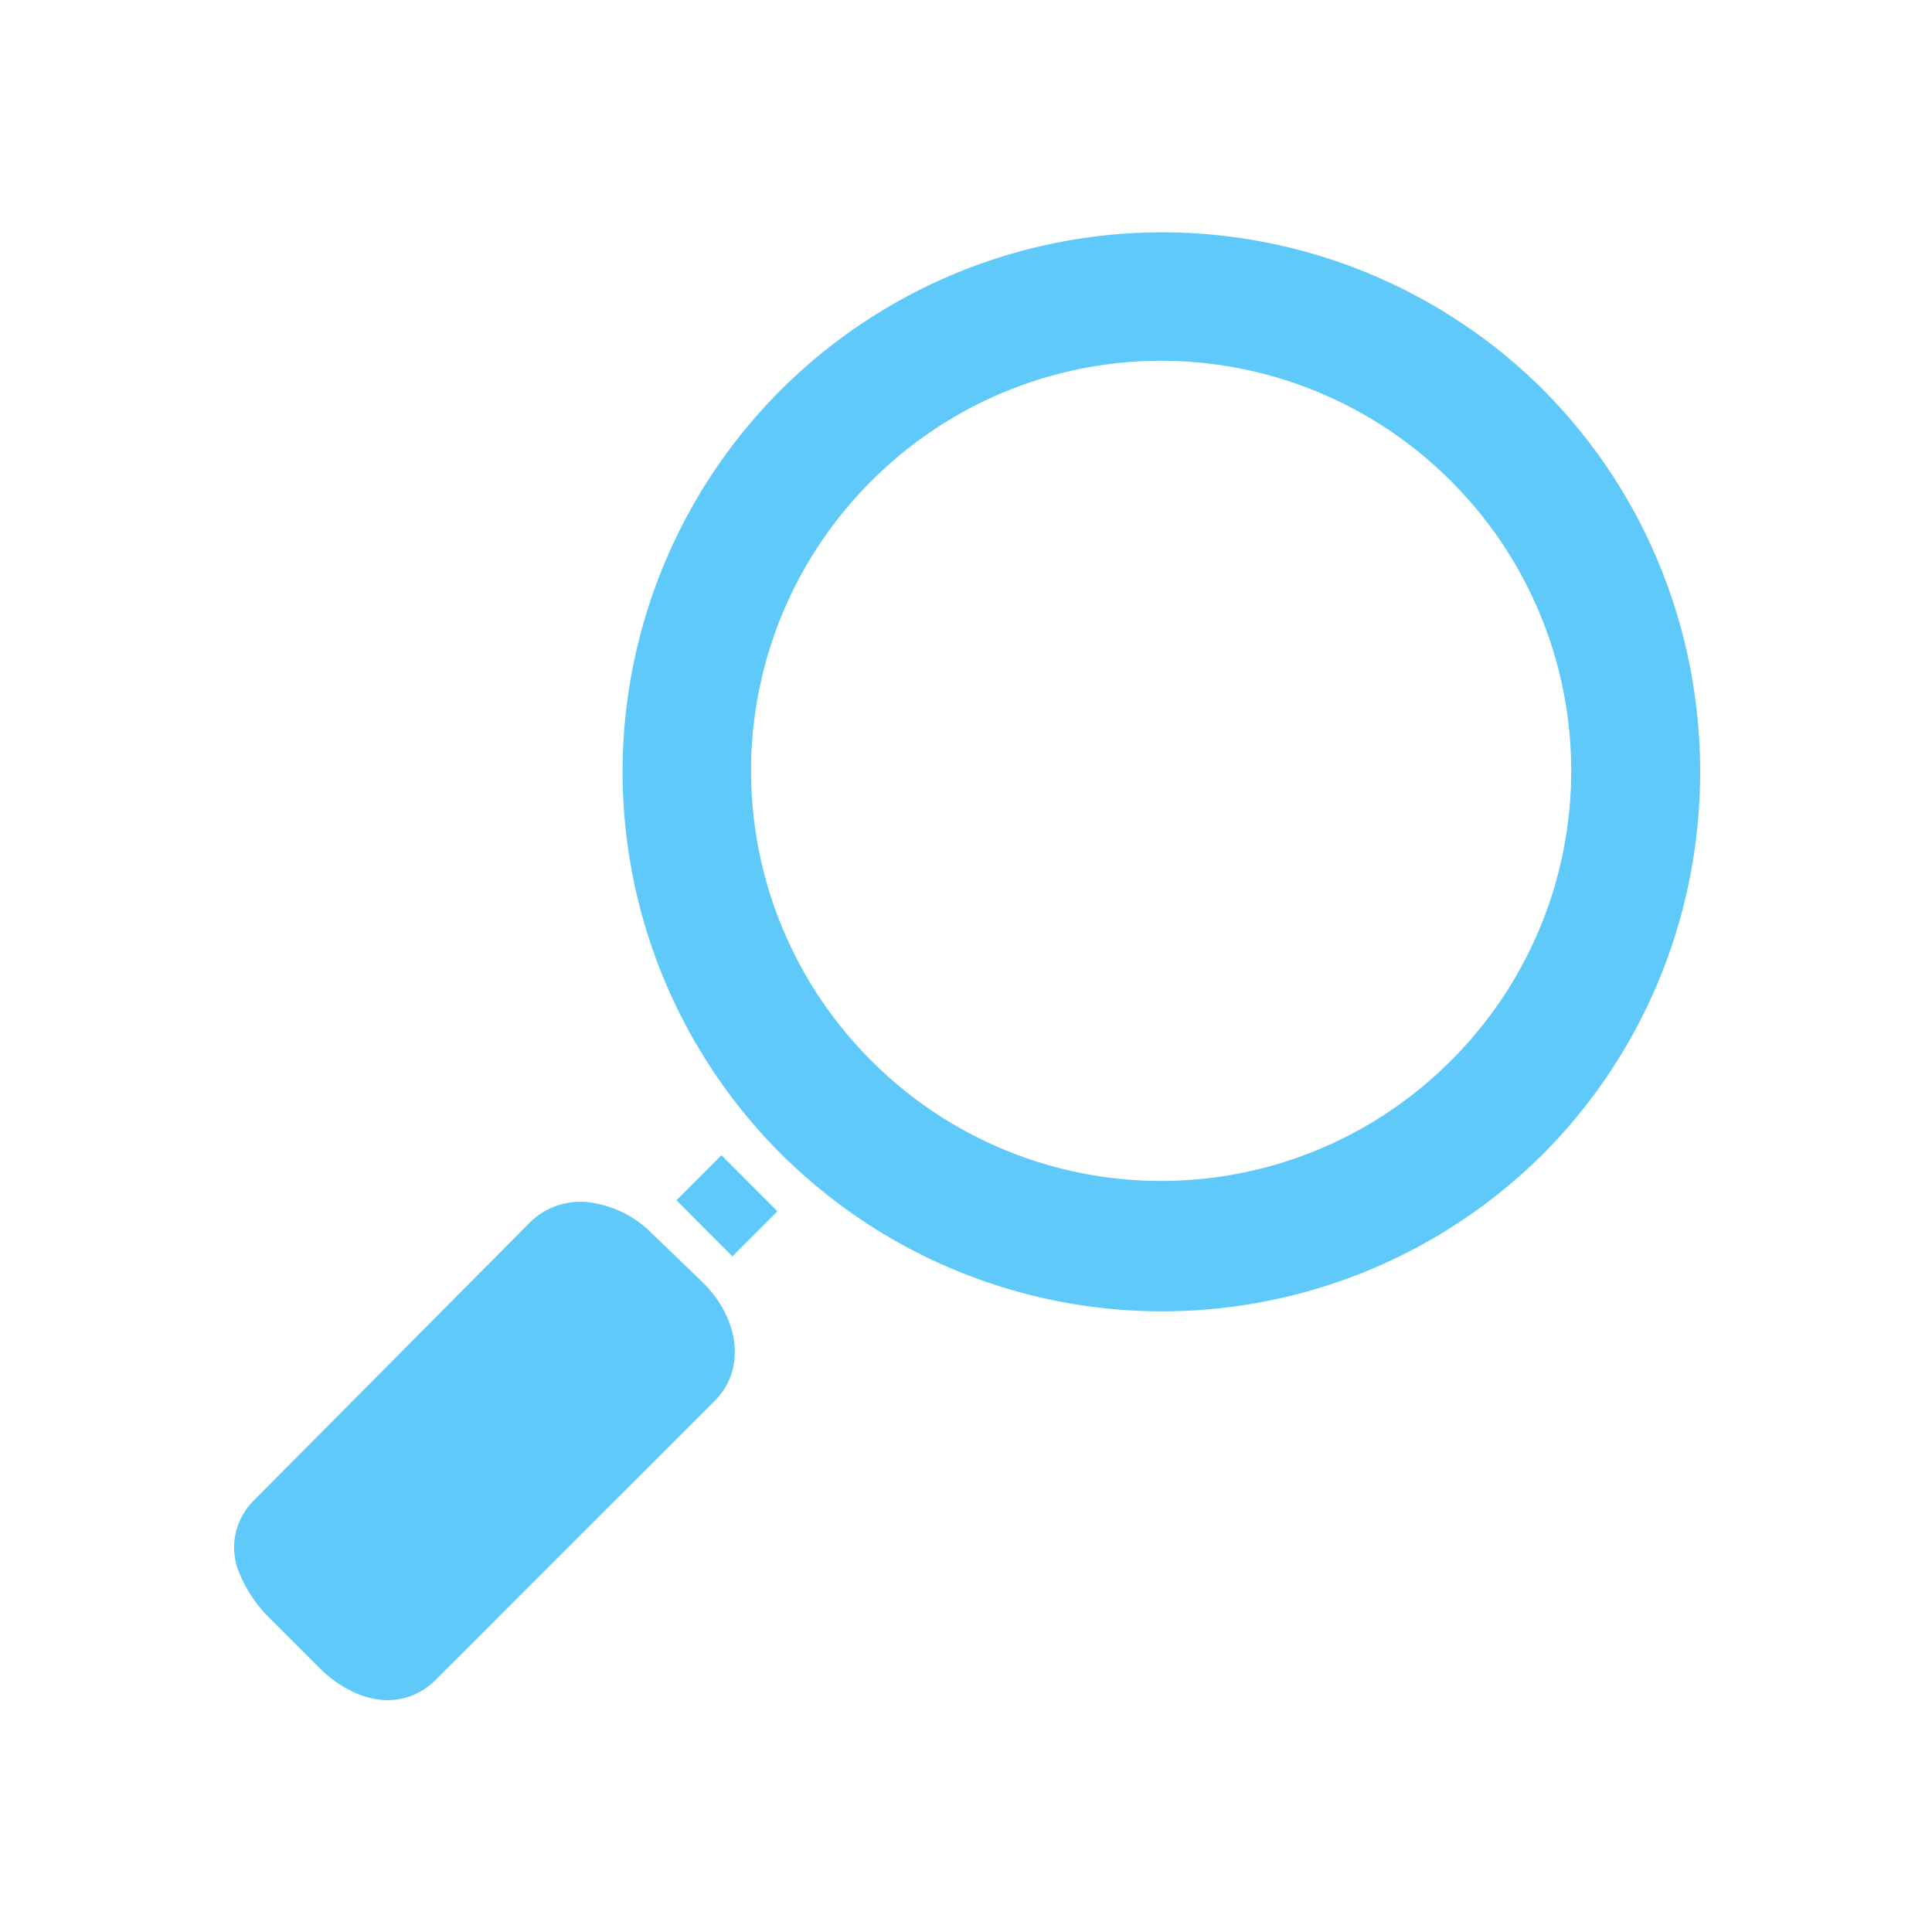
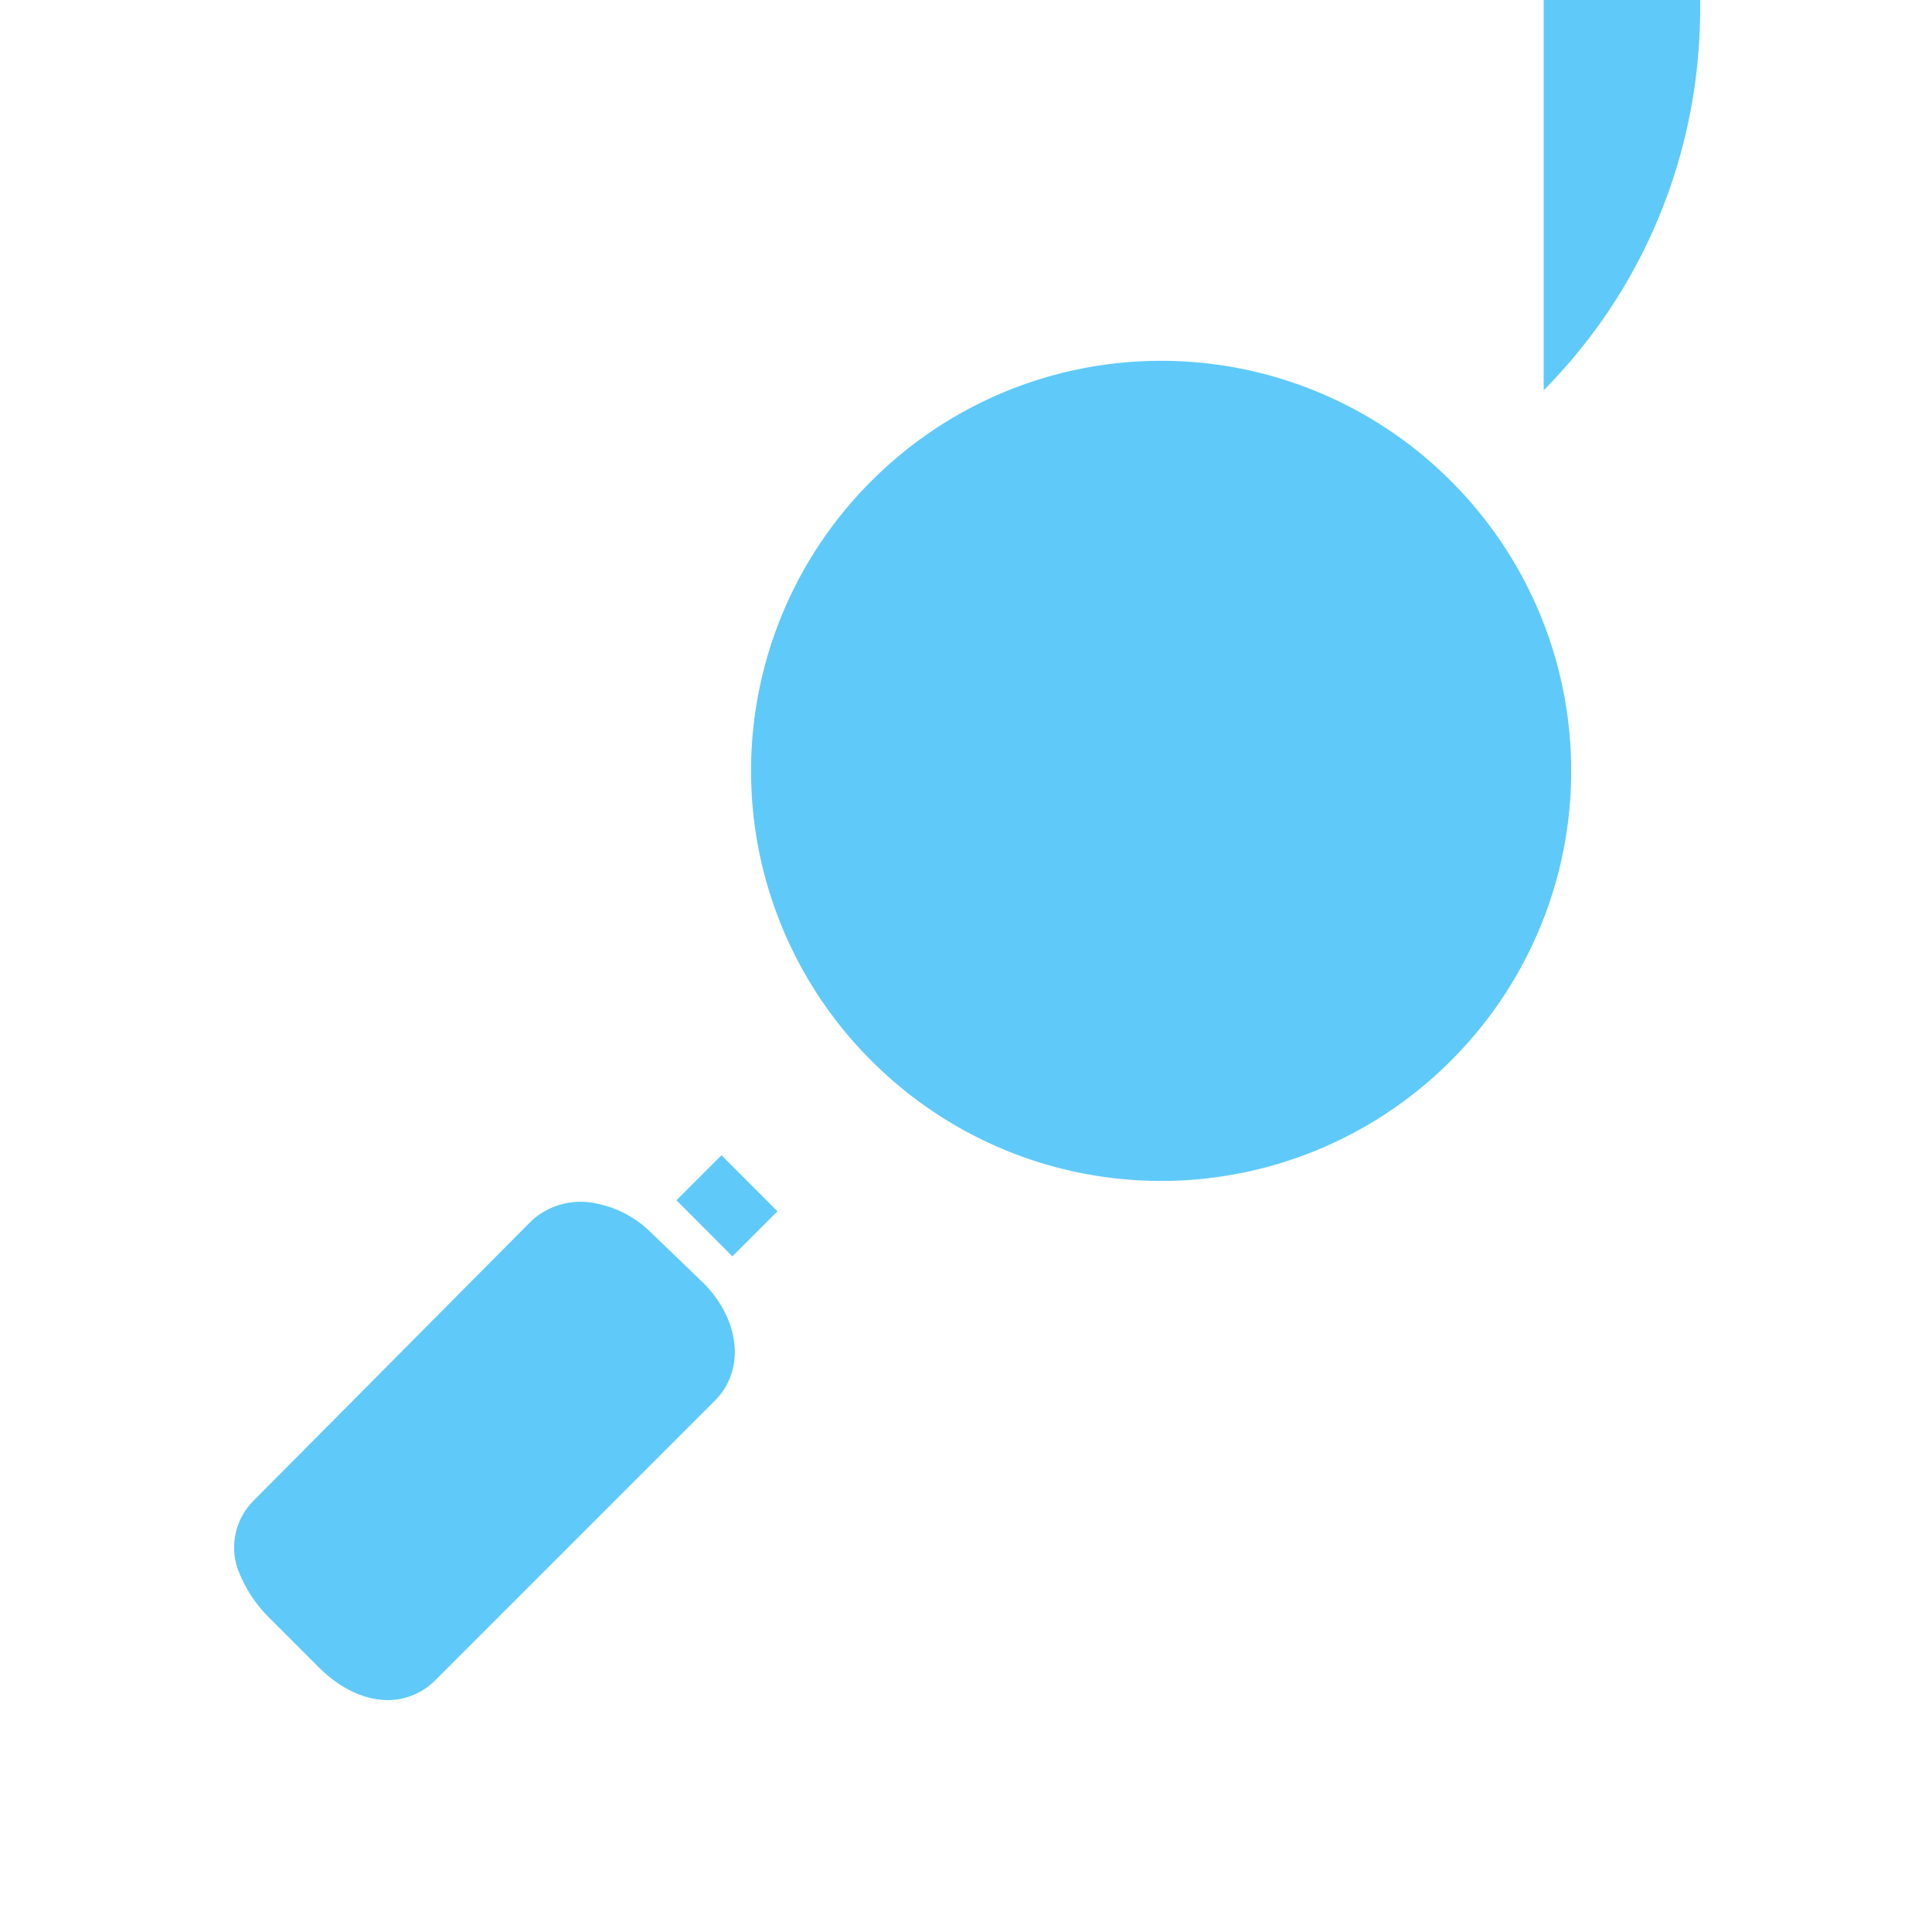
<svg xmlns="http://www.w3.org/2000/svg" width="24" height="24" viewBox="0 0 24 24" fill="none">
-   <path d="M8.088 15.312a1.322 1.322 0 0 0-.672-.36.901.901 0 0 0-.816.216l-3.456 3.48a.821.821 0 0 0-.192.84c.072.192.192.408.384.6l.624.624c.288.288.6.408.864.408a.838.838 0 0 0 .576-.24l3.48-3.48c.384-.384.312-1.008-.144-1.464l-.648-.624zM19.176 4.848a6.707 6.707 0 0 0-9.48 0 6.707 6.707 0 0 0 0 9.48 6.707 6.707 0 0 0 9.48 0c2.592-2.616 2.592-6.864 0-9.48zm-1.152 8.328a5.084 5.084 0 0 1-7.2 0 5.084 5.084 0 0 1 0-7.2 5.084 5.084 0 0 1 7.2 0 5.084 5.084 0 0 1 0 7.2zM8.963 14.35l-.56.56.695.697.56-.56-.695-.696z" fill="#5fcafa" />
+   <path d="M8.088 15.312a1.322 1.322 0 0 0-.672-.36.901.901 0 0 0-.816.216l-3.456 3.48a.821.821 0 0 0-.192.84c.072.192.192.408.384.6l.624.624c.288.288.6.408.864.408a.838.838 0 0 0 .576-.24l3.48-3.48c.384-.384.312-1.008-.144-1.464l-.648-.624zM19.176 4.848c2.592-2.616 2.592-6.864 0-9.48zm-1.152 8.328a5.084 5.084 0 0 1-7.2 0 5.084 5.084 0 0 1 0-7.2 5.084 5.084 0 0 1 7.2 0 5.084 5.084 0 0 1 0 7.2zM8.963 14.35l-.56.56.695.697.56-.56-.695-.696z" fill="#5fcafa" />
</svg>